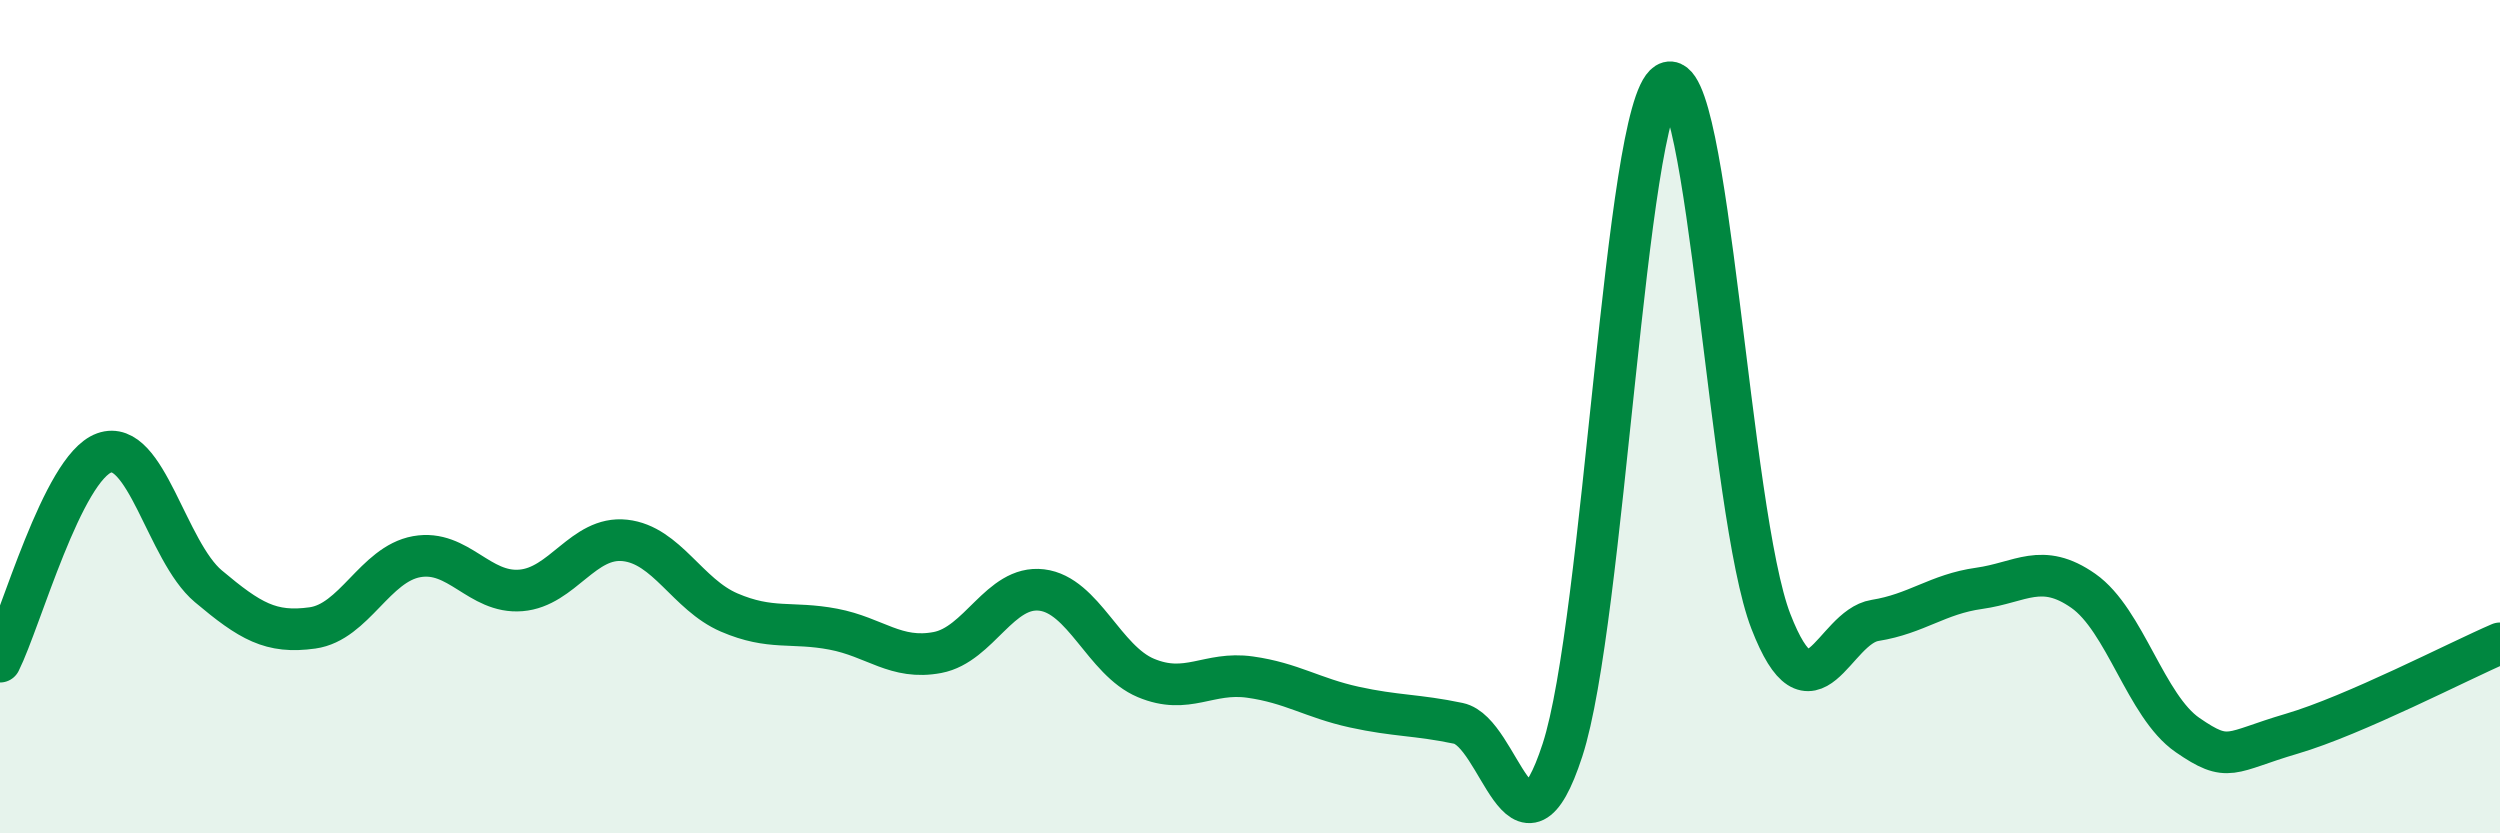
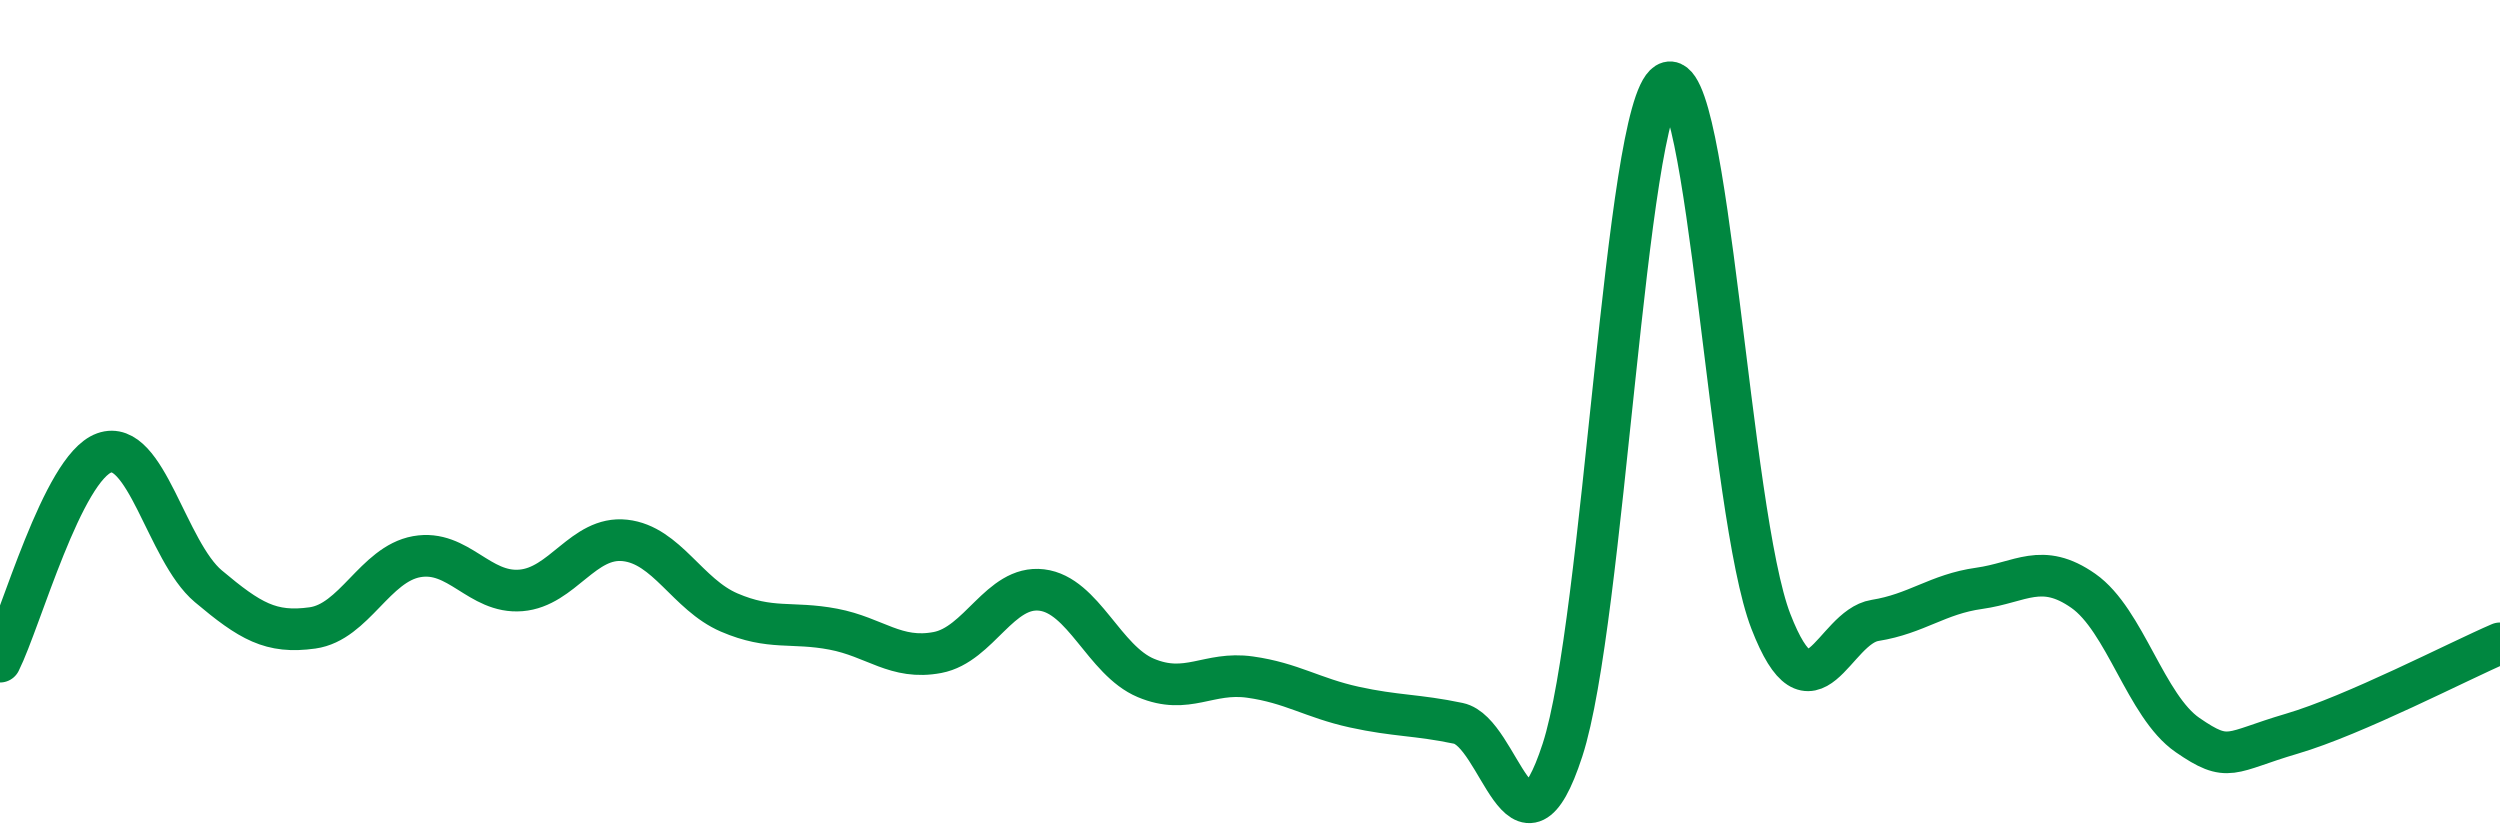
<svg xmlns="http://www.w3.org/2000/svg" width="60" height="20" viewBox="0 0 60 20">
-   <path d="M 0,15.88 C 0.5,14.88 1.5,11.23 2.5,10.87 C 3.5,10.51 4,13.23 5,14.07 C 6,14.91 6.5,15.21 7.5,15.07 C 8.5,14.93 9,13.54 10,13.36 C 11,13.18 11.5,14.25 12.5,14.17 C 13.5,14.09 14,12.86 15,12.97 C 16,13.08 16.5,14.27 17.5,14.7 C 18.5,15.13 19,14.91 20,15.1 C 21,15.29 21.5,15.85 22.5,15.66 C 23.5,15.47 24,14.04 25,14.16 C 26,14.28 26.5,15.85 27.5,16.27 C 28.5,16.69 29,16.11 30,16.25 C 31,16.39 31.5,16.75 32.5,16.97 C 33.5,17.19 34,17.15 35,17.36 C 36,17.57 36.5,21.07 37.5,18 C 38.5,14.93 39,2.62 40,2 C 41,1.38 41.5,12.33 42.5,14.91 C 43.5,17.49 44,15.05 45,14.89 C 46,14.73 46.5,14.26 47.5,14.12 C 48.5,13.98 49,13.48 50,14.18 C 51,14.88 51.5,16.95 52.5,17.64 C 53.5,18.33 53.5,18.05 55,17.61 C 56.5,17.17 59,15.87 60,15.44L60 20L0 20Z" fill="#008740" opacity="0.1" stroke-linecap="round" stroke-linejoin="round" />
  <path d="M 0,15.88 C 0.5,14.88 1.5,11.23 2.5,10.87 C 3.5,10.51 4,13.23 5,14.07 C 6,14.91 6.5,15.21 7.5,15.07 C 8.5,14.93 9,13.54 10,13.36 C 11,13.18 11.5,14.25 12.5,14.17 C 13.5,14.09 14,12.86 15,12.97 C 16,13.08 16.5,14.27 17.5,14.7 C 18.5,15.13 19,14.91 20,15.1 C 21,15.29 21.5,15.85 22.5,15.66 C 23.5,15.47 24,14.04 25,14.16 C 26,14.28 26.5,15.85 27.5,16.27 C 28.5,16.69 29,16.11 30,16.25 C 31,16.39 31.5,16.75 32.5,16.97 C 33.5,17.19 34,17.15 35,17.36 C 36,17.57 36.5,21.07 37.5,18 C 38.5,14.93 39,2.62 40,2 C 41,1.38 41.5,12.33 42.5,14.91 C 43.5,17.49 44,15.05 45,14.89 C 46,14.73 46.5,14.26 47.5,14.12 C 48.5,13.98 49,13.48 50,14.18 C 51,14.88 51.5,16.95 52.5,17.64 C 53.5,18.33 53.5,18.05 55,17.61 C 56.5,17.17 59,15.87 60,15.44" stroke="#008740" stroke-width="1" fill="none" stroke-linecap="round" stroke-linejoin="round" />
</svg>